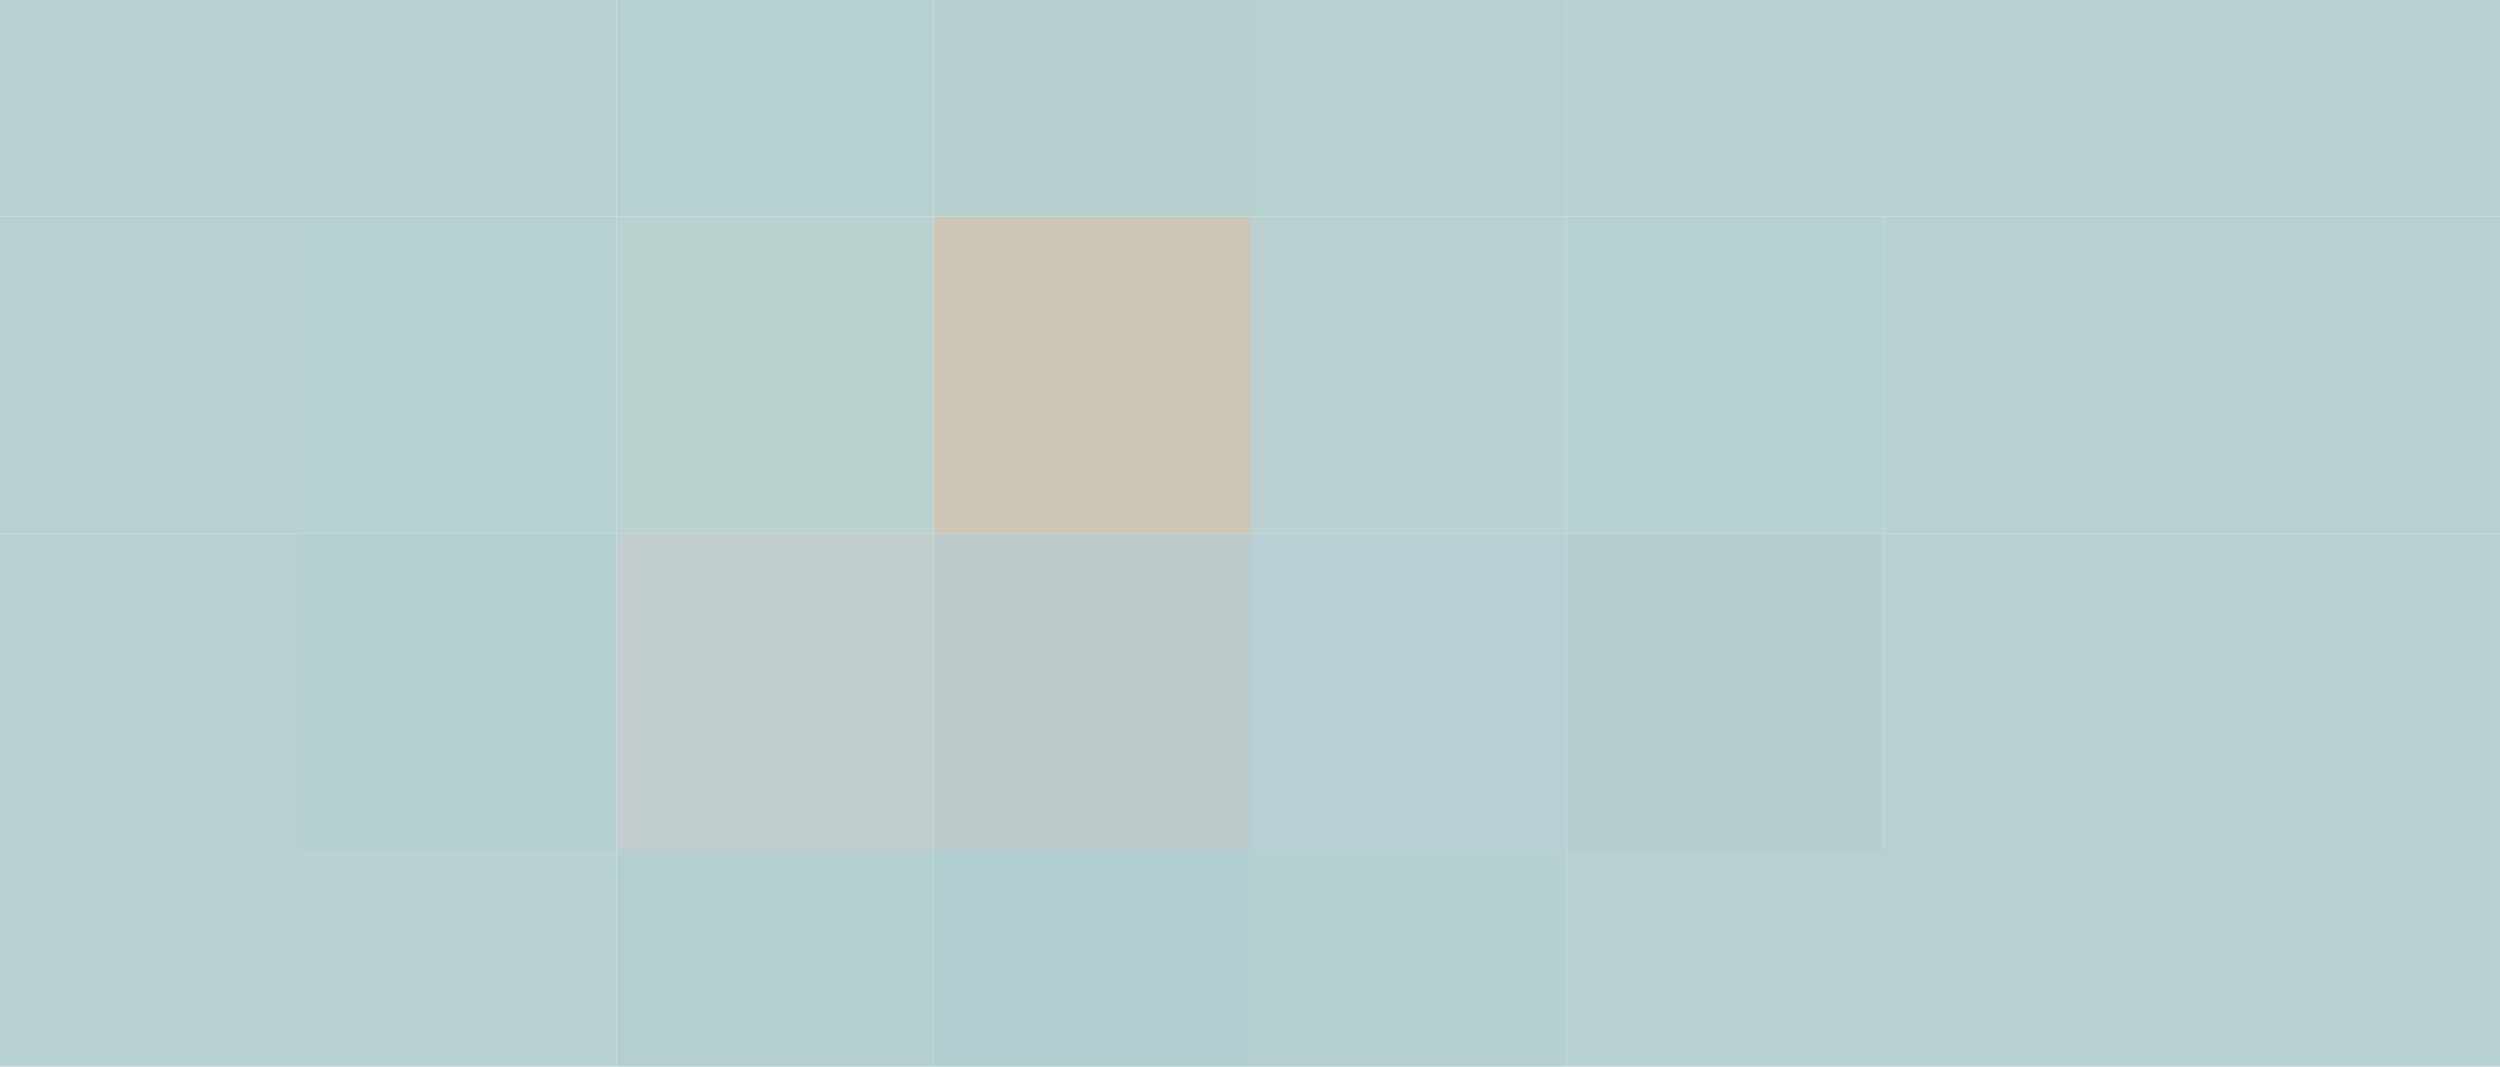
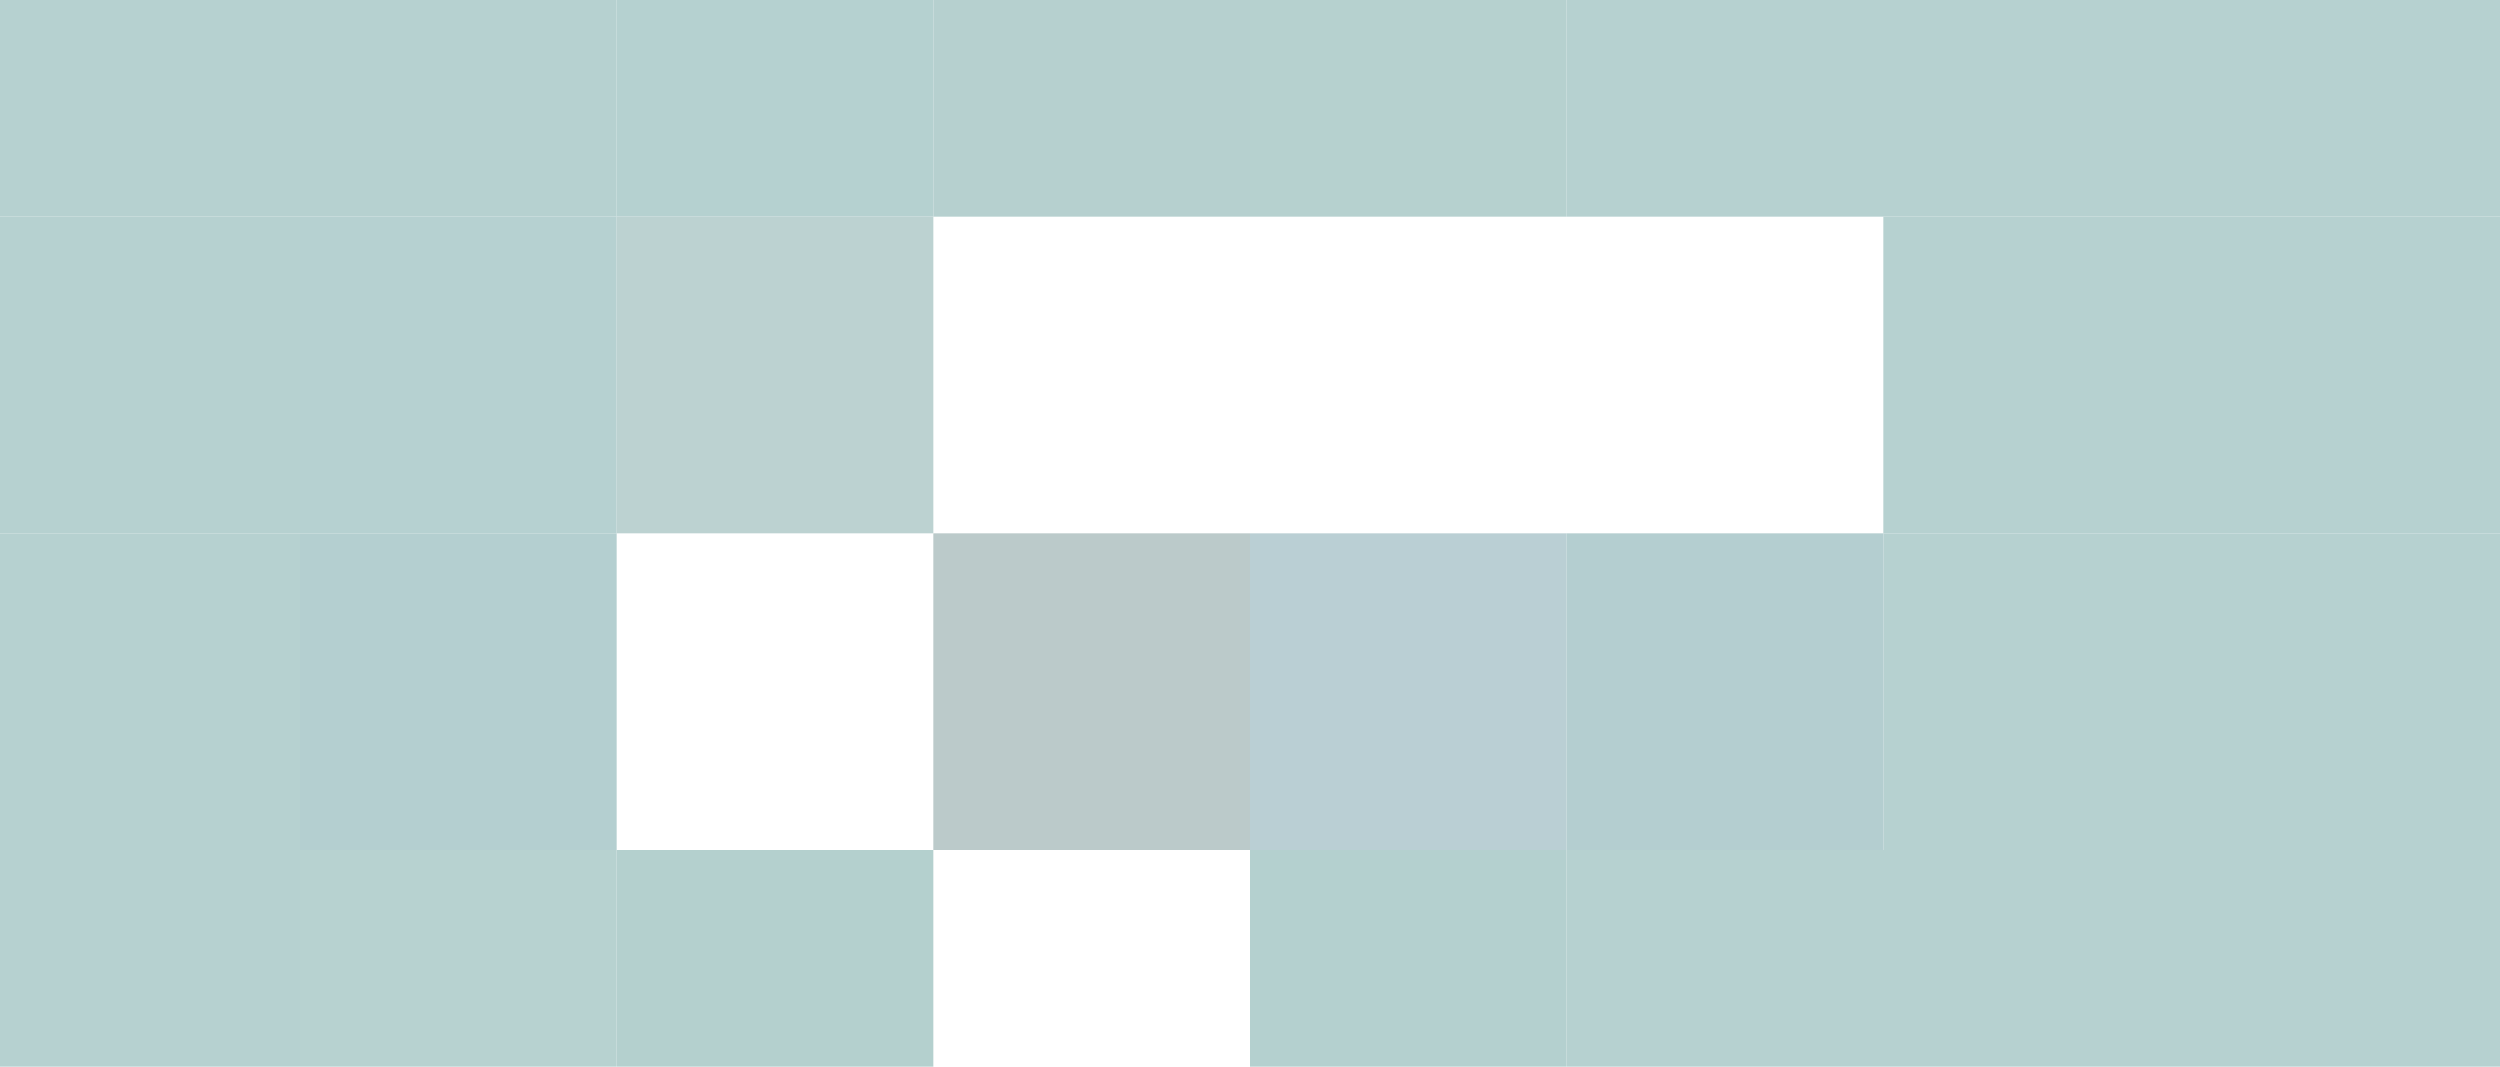
<svg xmlns="http://www.w3.org/2000/svg" width="300" height="128">
  <g filter="blur(12px)">
    <path fill="#b6d1d0" d="M-40-50h76v76h-76zm76 0h38v76H36z" />
    <path fill="#b5d1d0" d="M74-50h38v76H74z" />
    <path fill="#b6d0cf" d="M112-50h38v76h-38z" />
    <path fill="#b6d1cf" d="M150-50h38v76h-38z" />
    <path fill="#b6d1d0" d="M188-50h38v76h-38zm38 0h38v76h-38zm38 0h76v76h-76zM-40 26h76v38h-76z" />
    <path fill="#b6d1d1" d="M36 26h38v38H36z" />
    <path fill="#bcd2d1" d="M74 26h38v38H74z" />
-     <path fill="#cdc5b6" d="M112 26h38v38h-38z" />
-     <path fill="#bbd1d1" d="M150 26h38v38h-38z" />
-     <path fill="#b6d1d1" d="M188 26h38v38h-38z" />
    <path fill="#b6d1d0" d="M226 26h38v38h-38zm38 0h76v38h-76zM-40 64h76v38h-76z" />
    <path fill="#b4cfd0" d="M36 64h38v38H36z" />
-     <path fill="#c1cdce" d="M74 64h38v38H74z" />
    <path fill="#bbcaca" d="M112 64h38v38h-38z" />
    <path fill="#bacfd4" d="M150 64h38v38h-38z" />
    <path fill="#b4ced0" d="M188 64h38v38h-38z" />
    <path fill="#b6d1d0" d="M226 64h38v38h-38zm38 0h76v38h-76zm-304 38h76v76h-76z" />
    <path fill="#b7d2d0" d="M36 102h38v76H36z" />
    <path fill="#b4d0ce" d="M74 102h38v76H74z" />
-     <path fill="#b1ced0" d="M112 102h38v76h-38z" />
-     <path fill="#b4d0cf" d="M150 102h38v76h-38z" />
+     <path fill="#b4d0cf" d="M150 102h38v76h-38" />
    <path fill="#b6d1d0" d="M188 102h38v76h-38zm38 0h38v76h-38zm38 0h76v76h-76z" />
  </g>
</svg>